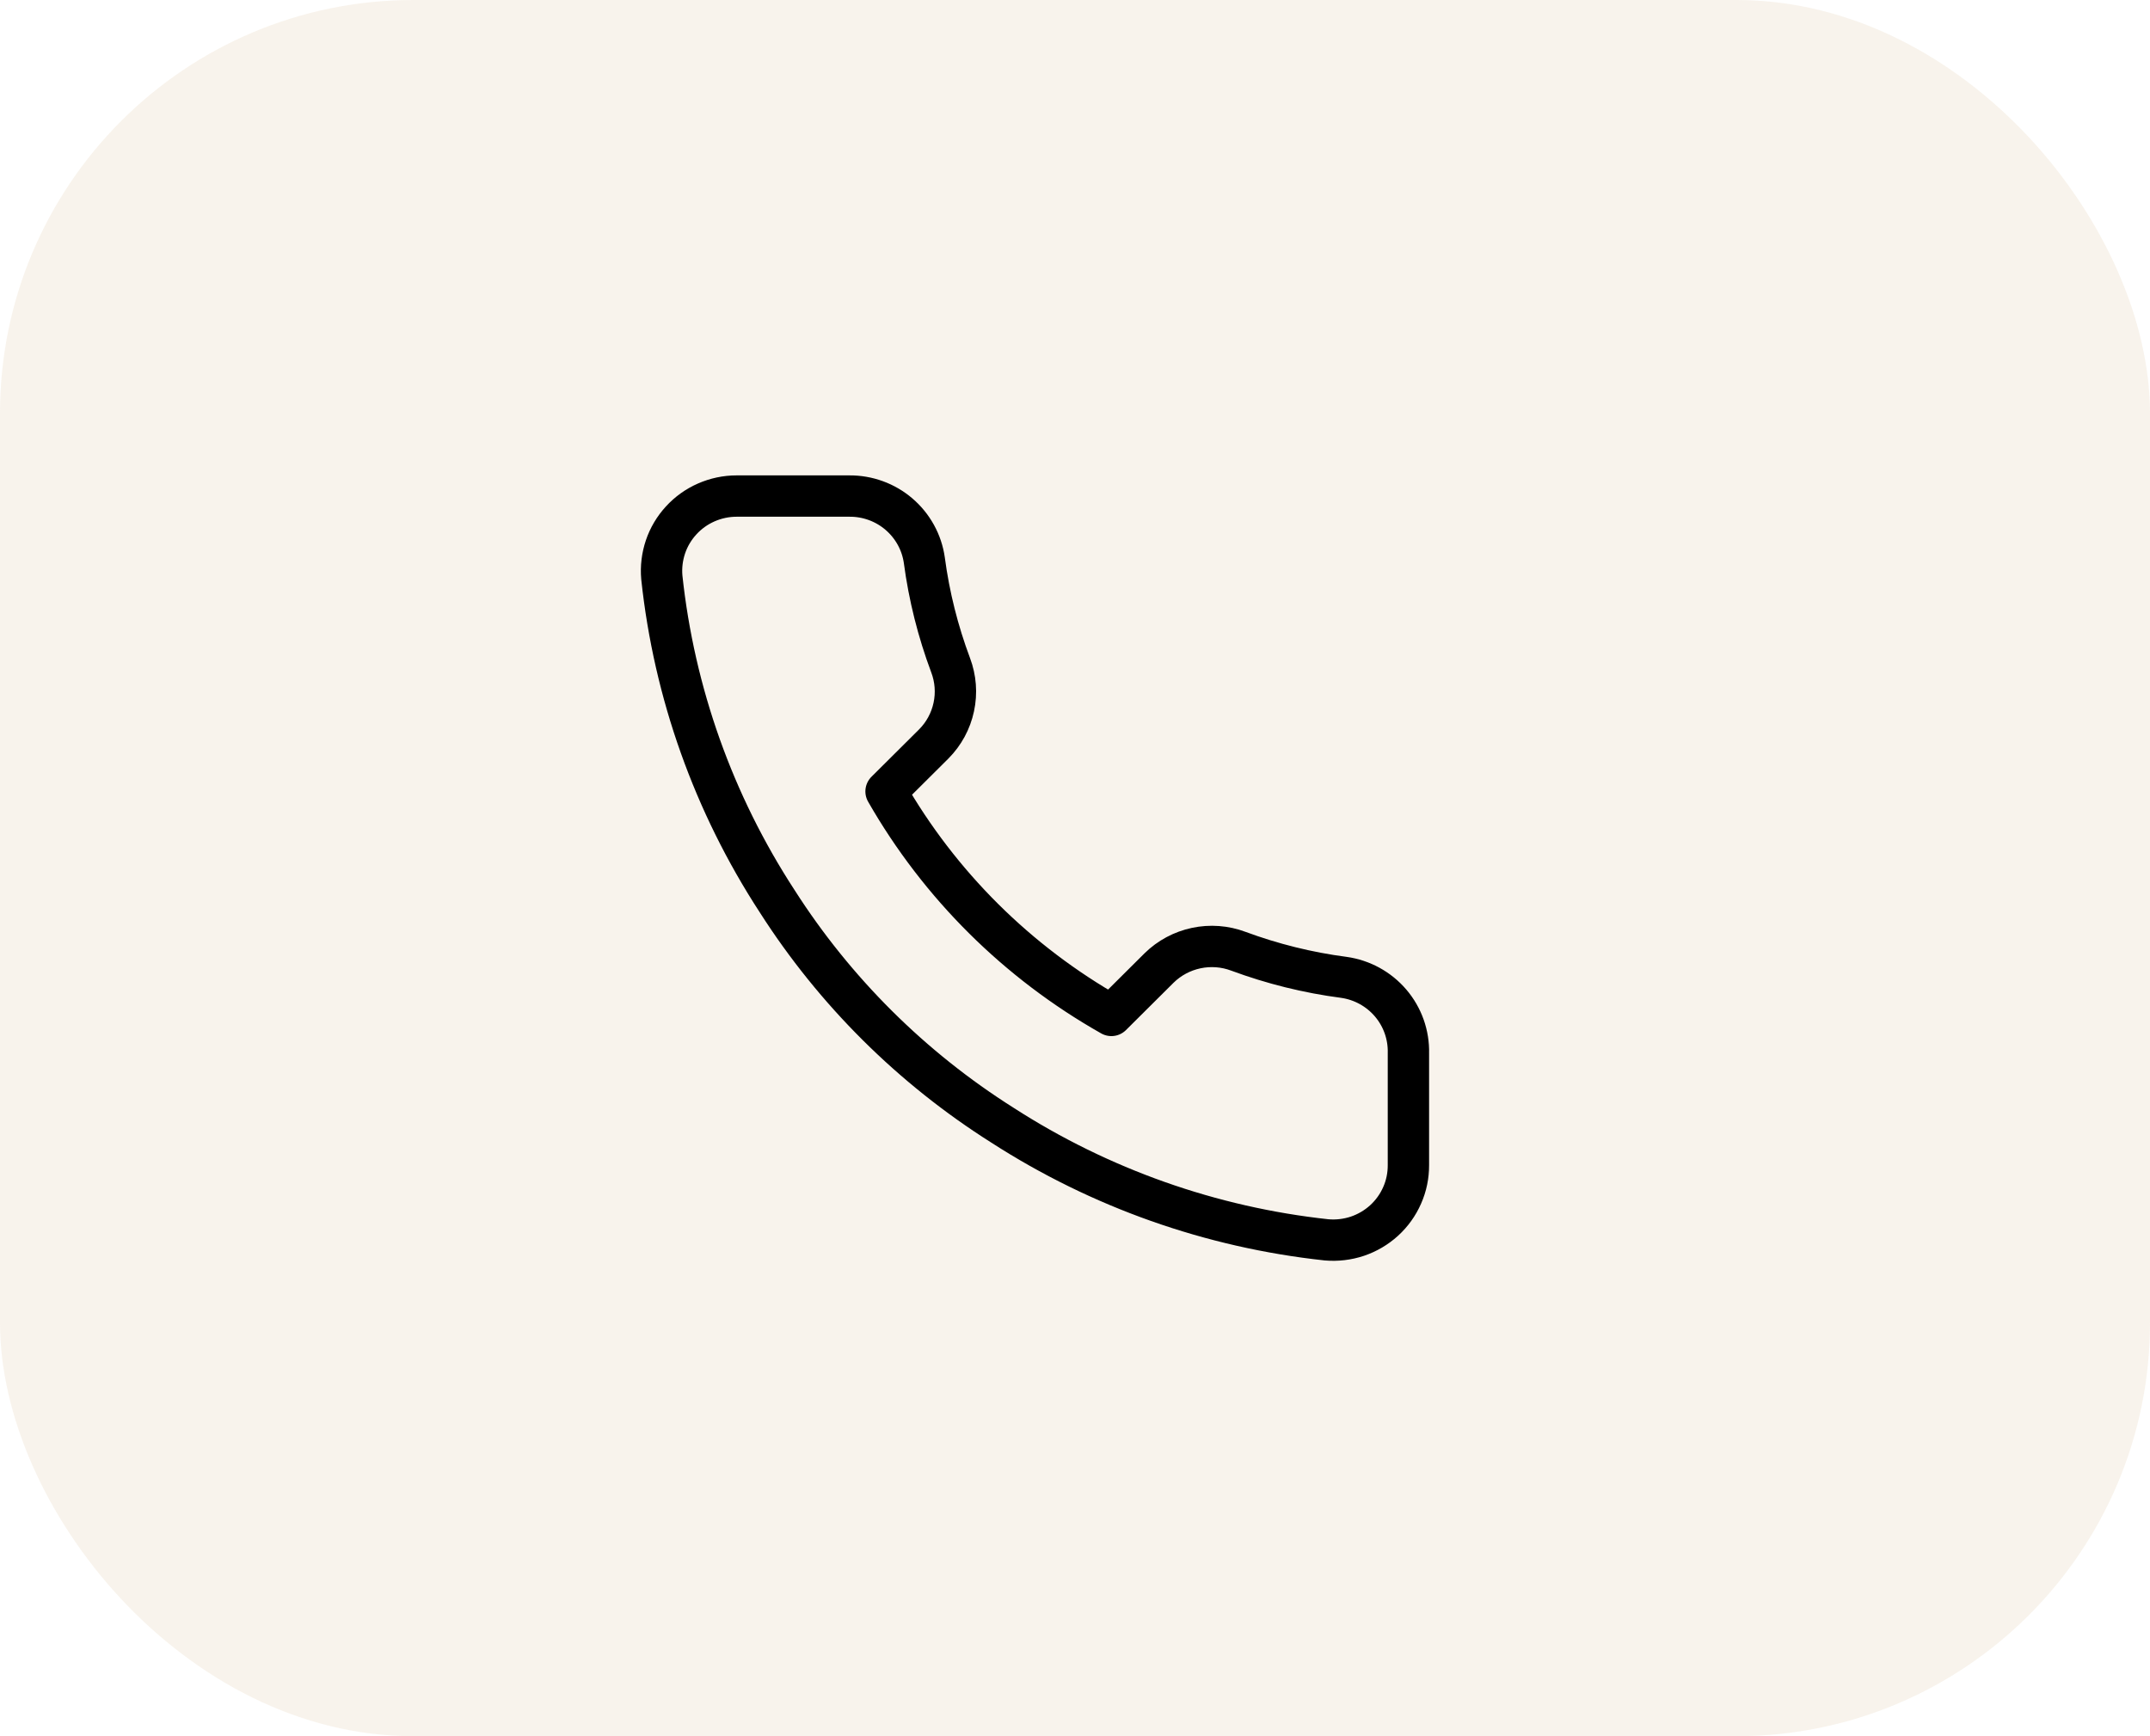
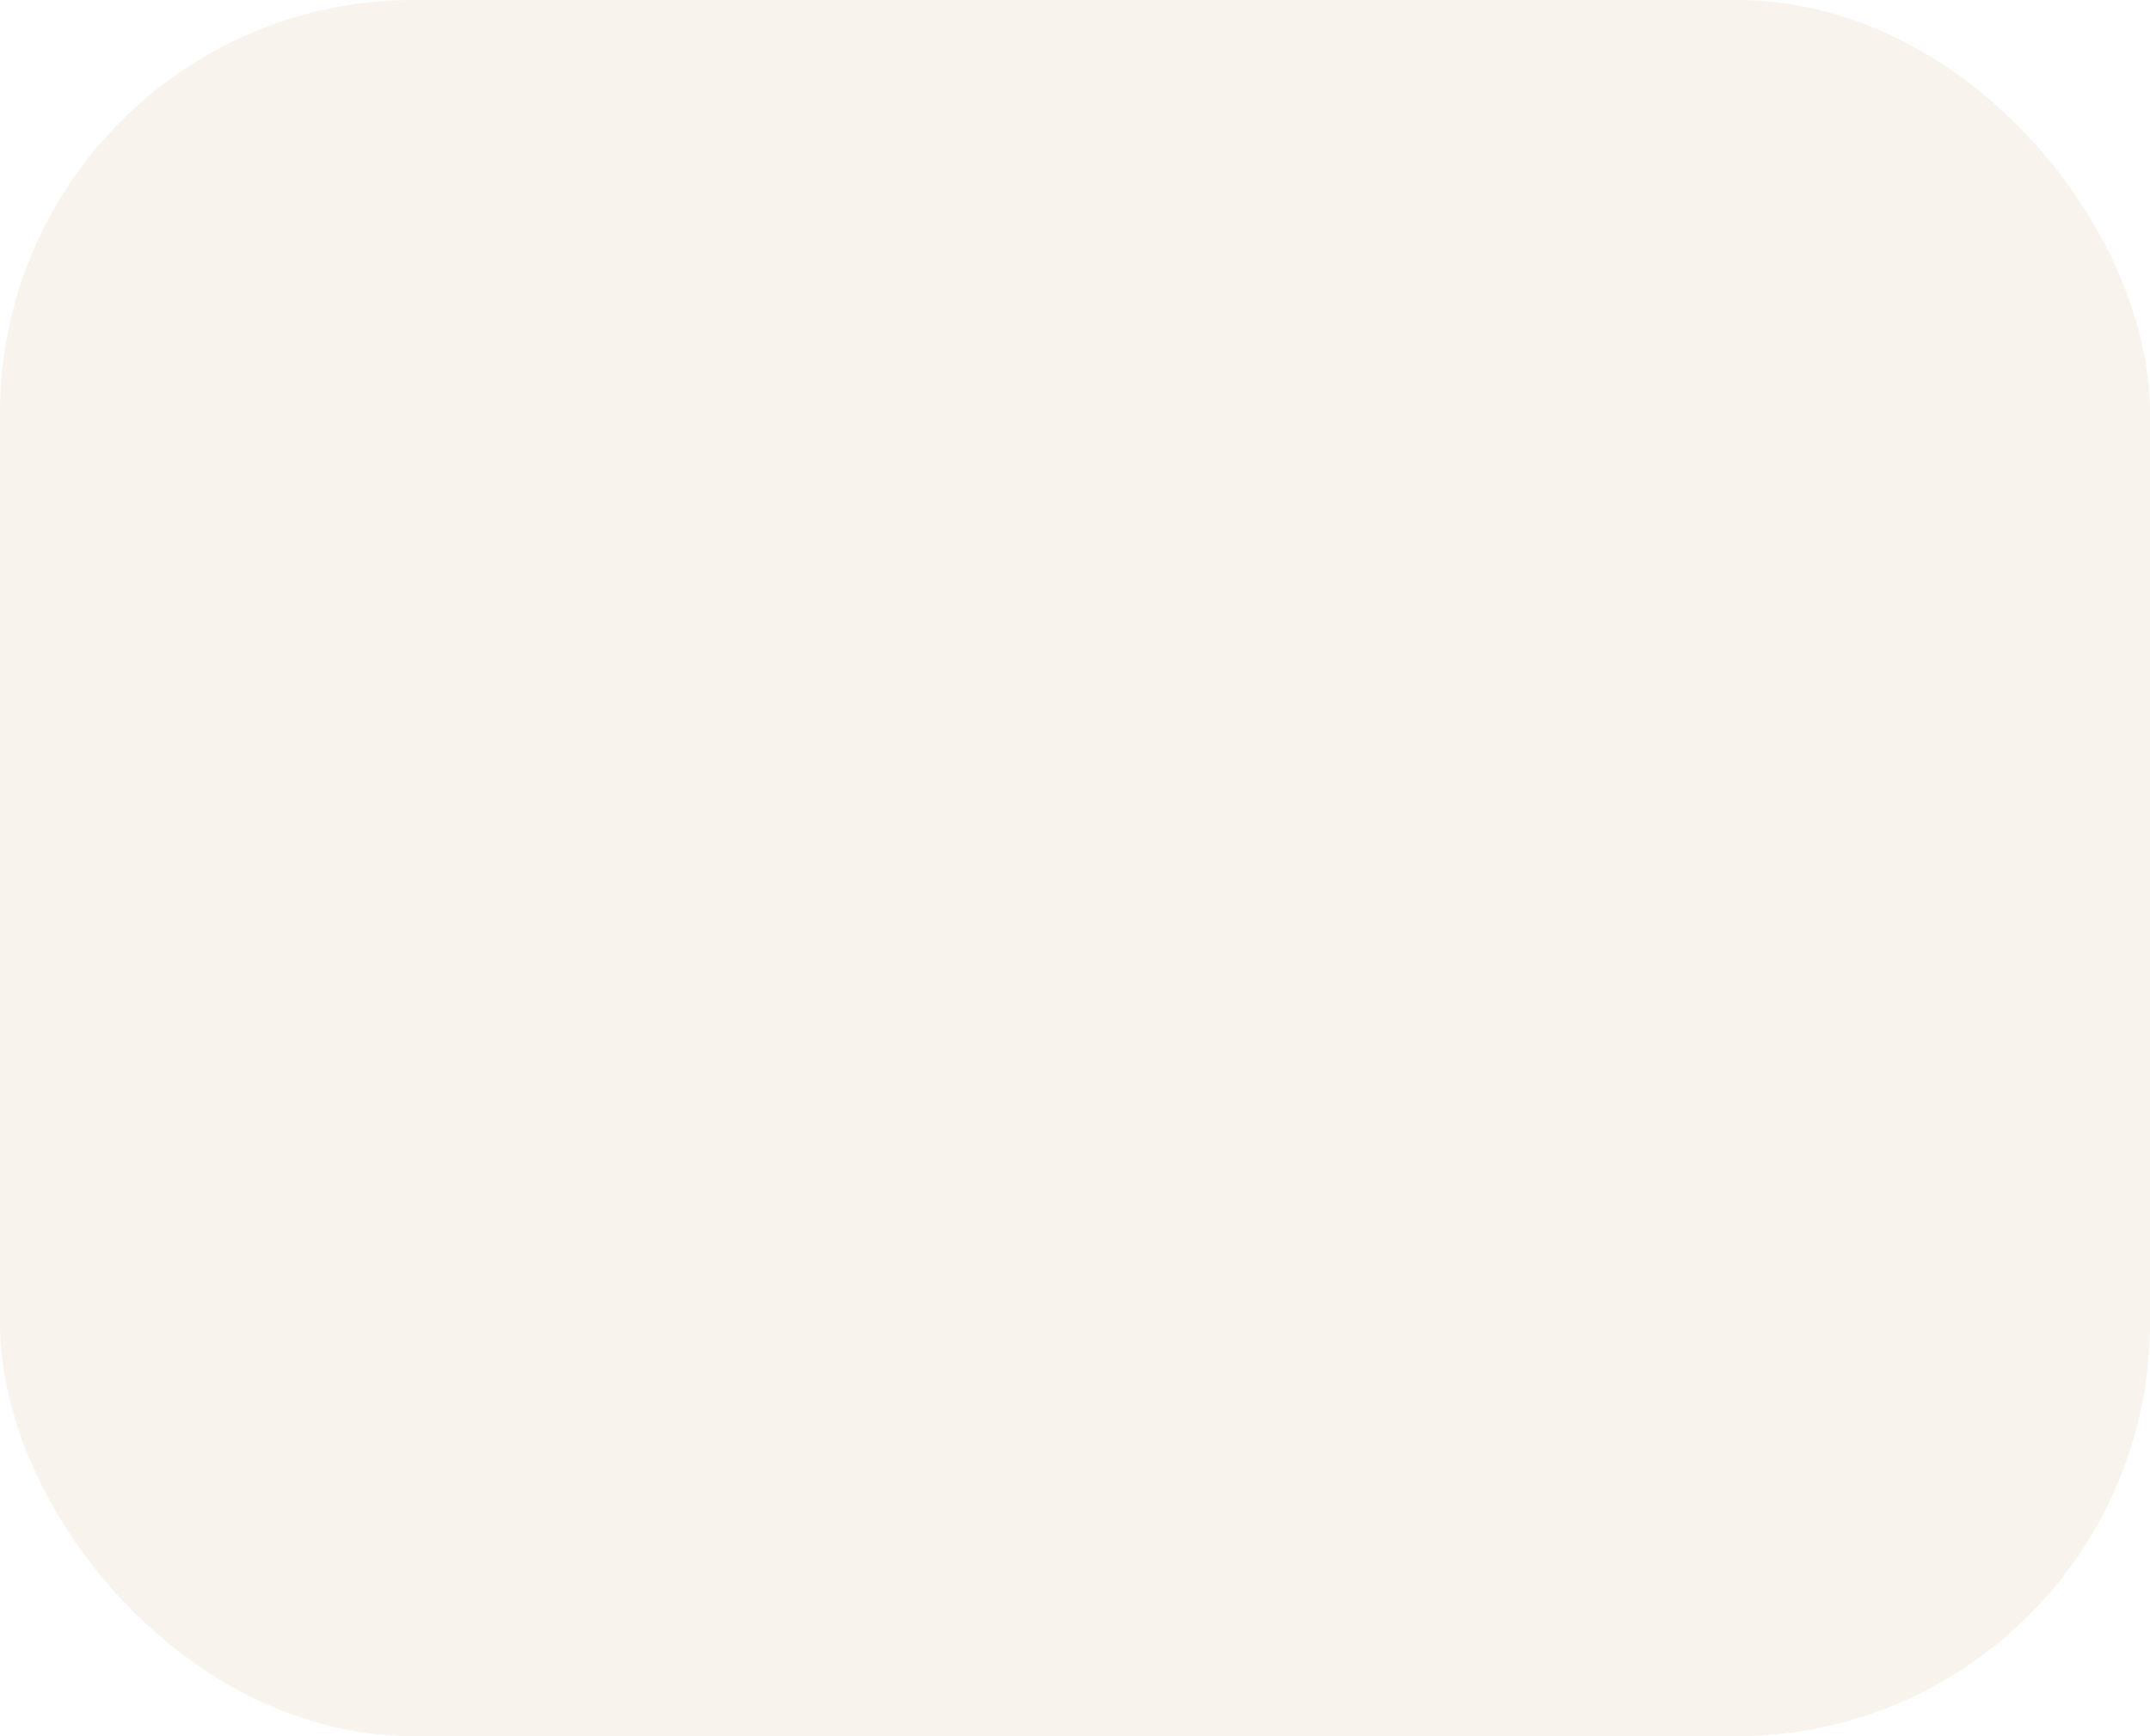
<svg xmlns="http://www.w3.org/2000/svg" width="52" height="42" viewBox="0 0 52 42" fill="none">
  <rect width="52" height="42" rx="10" fill="#D4B283" fill-opacity="0.15" />
-   <path d="M34.064 25.477V28.186C34.065 28.438 34.014 28.687 33.912 28.917C33.811 29.148 33.662 29.355 33.476 29.525C33.289 29.695 33.069 29.824 32.83 29.905C32.59 29.985 32.336 30.015 32.084 29.993C29.289 29.691 26.605 28.741 24.246 27.22C22.051 25.833 20.19 23.983 18.796 21.8C17.261 19.444 16.305 16.761 16.007 13.969C15.985 13.719 16.015 13.468 16.095 13.23C16.175 12.992 16.305 12.774 16.475 12.589C16.645 12.403 16.852 12.255 17.083 12.154C17.313 12.053 17.563 12 17.815 12H20.54C20.981 11.996 21.408 12.151 21.742 12.437C22.076 12.723 22.295 13.12 22.356 13.554C22.471 14.421 22.685 15.272 22.992 16.092C23.114 16.415 23.141 16.766 23.068 17.104C22.996 17.442 22.828 17.752 22.583 17.998L21.43 19.145C22.723 21.406 24.606 23.278 26.88 24.564L28.033 23.417C28.28 23.174 28.592 23.007 28.932 22.935C29.271 22.863 29.625 22.889 29.95 23.011C30.774 23.316 31.63 23.529 32.502 23.643C32.943 23.705 33.346 23.926 33.634 24.264C33.922 24.602 34.075 25.034 34.064 25.477Z" stroke="black" stroke-linecap="round" stroke-linejoin="round" />
</svg>